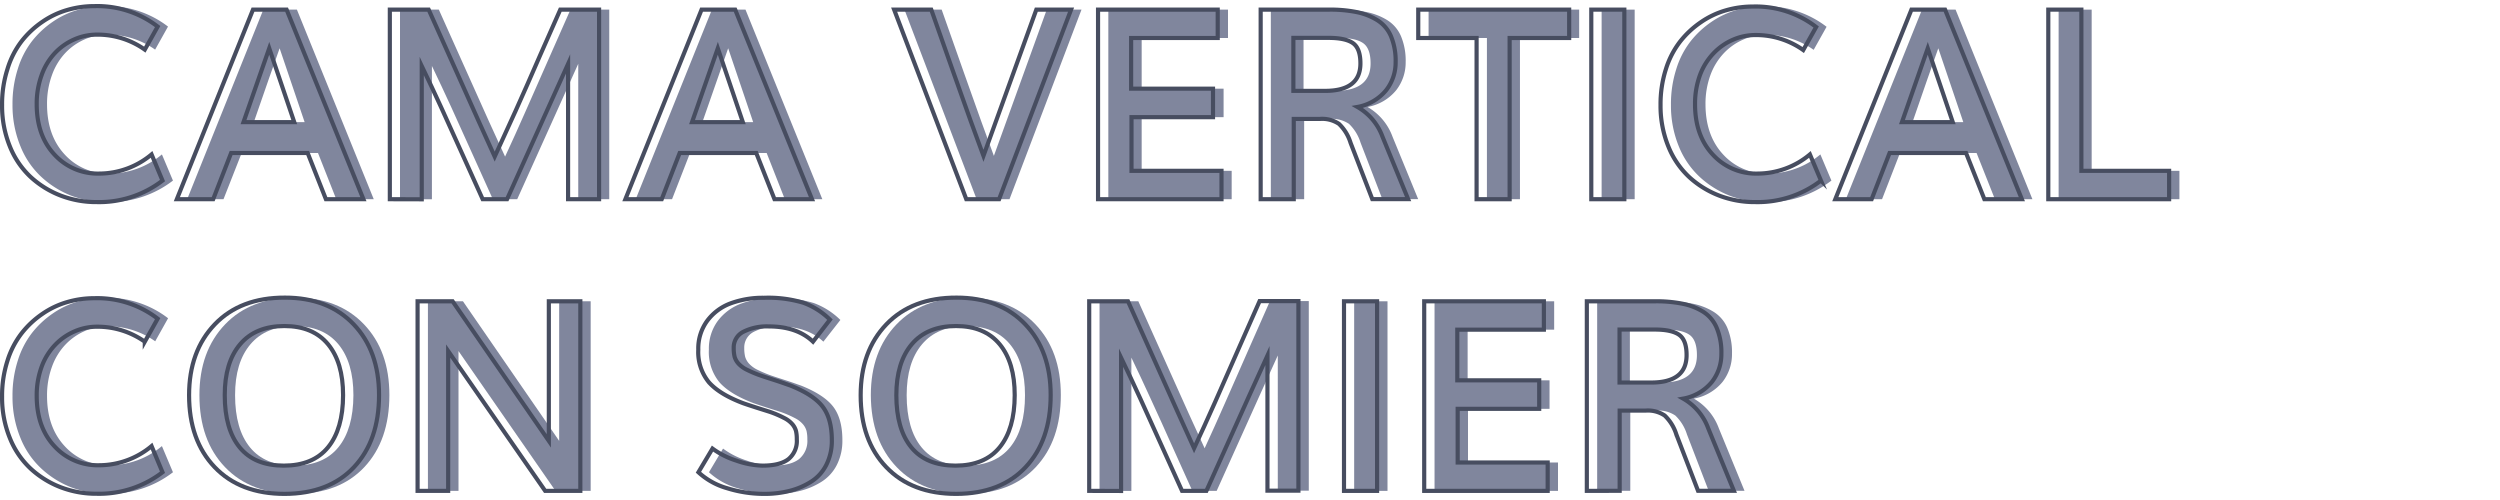
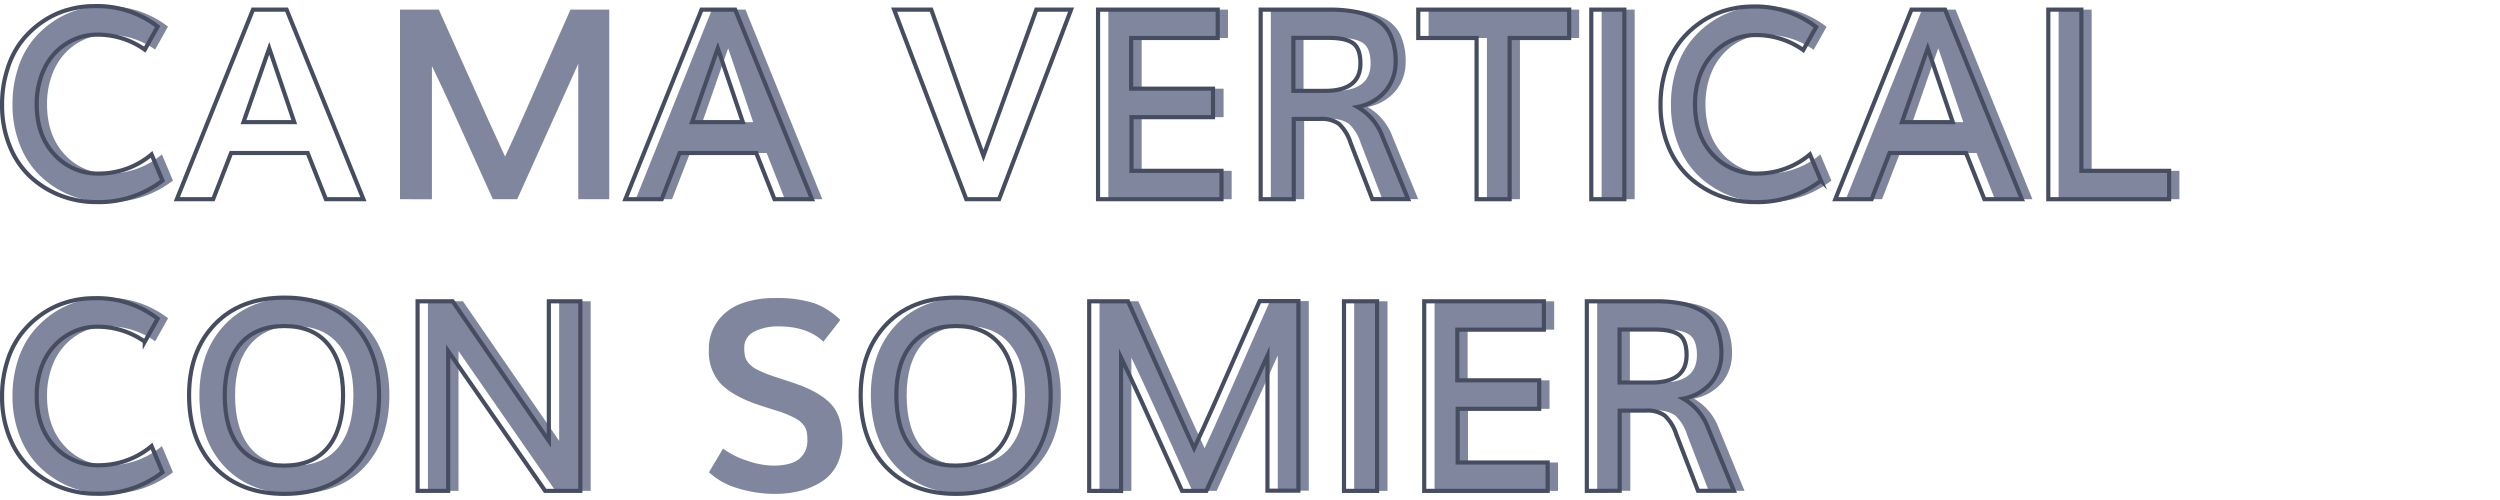
<svg xmlns="http://www.w3.org/2000/svg" id="Capa_1" data-name="Capa 1" viewBox="0 0 600 120">
  <defs>
    <style>.cls-1{fill:#80869d;}.cls-2{fill:none;stroke:#474d60;stroke-miterlimit:10;}</style>
  </defs>
  <path class="cls-1" d="M25.76,48.5A23.88,23.88,0,0,1,17.2,47,22.72,22.72,0,0,1,10,42.53a20.32,20.32,0,0,1-5.08-7.39A25.79,25.79,0,0,1,3,25.09a27.46,27.46,0,0,1,1.27-8.54A20.91,20.91,0,0,1,7.67,9.89a22.38,22.38,0,0,1,5-4.67,20.6,20.6,0,0,1,6-2.84,23.09,23.09,0,0,1,6.47-.91A23.77,23.77,0,0,1,40.32,6.38l-3.09,5.53a19.63,19.63,0,0,0-11.44-3.6,13.48,13.48,0,0,0-5.51,1.16,14.26,14.26,0,0,0-4.61,3.25A15.09,15.09,0,0,0,12.48,18a19.93,19.93,0,0,0-1.19,7q0,7.53,4.25,12.09a14.05,14.05,0,0,0,10.75,4.57,19.65,19.65,0,0,0,12.57-4.6l2.65,6.28A24.88,24.88,0,0,1,25.76,48.5Z" />
-   <path class="cls-1" d="M44.92,47.81,63.2,2.31h8.06L89.7,47.81h-9L76.32,36.72H58L53.64,47.81Zm16-18.5H73.11q-3.6-10.65-6-17.72Q65,17.5,60.92,29.31Z" />
  <path class="cls-1" d="M96,47.81V2.31h9.32q1,2.16,6.85,15.28t9.05,20q2.42-5.2,4.95-10.95t5.88-13.33q3.33-7.59,4.86-11h9.31v45.5h-7.44V15.31q-1.65,3.6-14.65,32.5h-5.85q-1.62-3.56-4.56-10.11t-5.37-11.87q-2.44-5.32-4.69-10v32Z" />
  <path class="cls-1" d="M152.57,47.81l18.29-45.5h8.06l18.44,45.5h-9L184,36.72H165.61l-4.32,11.09Zm16-18.5h12.19q-3.58-10.65-6-17.72Q172.71,17.5,168.57,29.31Z" />
-   <path class="cls-1" d="M234.39,47.81,217.07,2.31H226q.69,1.94,5.33,15.1t7.2,20q2.72-7.47,12.69-35.1h8.34l-17.28,45.5Z" />
  <path class="cls-1" d="M266,47.81V2.31h28.72V9.12H274V21.28h19.66v6.84H274V41h21.6v6.81Z" />
  <path class="cls-1" d="M305,47.81V2.31h16.41a32.1,32.1,0,0,1,6.48.57,15.08,15.08,0,0,1,5,1.92,8.45,8.45,0,0,1,3.34,3.87,15.21,15.21,0,0,1,1.13,6.21,10.81,10.81,0,0,1-2.29,6.79,11.5,11.5,0,0,1-6.87,4,13.57,13.57,0,0,1,6,7.12l6.16,15h-8.6l-5.22-13.53a10.58,10.58,0,0,0-2.78-4.53,7.23,7.23,0,0,0-4.53-1.19H313V47.81Zm7.85-26h7.59q8.5,0,8.5-6.59,0-3.6-1.78-4.86c-1.19-.84-3.15-1.27-5.88-1.27h-8.43Z" />
  <path class="cls-1" d="M356.86,47.81V9.12h-14V2.31H379V9.12H364.79V47.81Z" />
  <path class="cls-1" d="M384.39,47.81V2.31h7.93v45.5Z" />
  <path class="cls-1" d="M423.79,48.5A23.88,23.88,0,0,1,415.23,47,22.83,22.83,0,0,1,408,42.53a20.44,20.44,0,0,1-5.08-7.39,25.79,25.79,0,0,1-1.89-10,27.46,27.46,0,0,1,1.27-8.54,20.91,20.91,0,0,1,3.42-6.66,22.38,22.38,0,0,1,5-4.67,20.6,20.6,0,0,1,6-2.84,23.09,23.09,0,0,1,6.47-.91,23.8,23.8,0,0,1,15.19,4.91l-3.1,5.53a19.63,19.63,0,0,0-11.44-3.6,13.48,13.48,0,0,0-5.51,1.16,14.26,14.26,0,0,0-4.61,3.25A15.24,15.24,0,0,0,410.51,18a19.93,19.93,0,0,0-1.19,7q0,7.53,4.25,12.09a14.05,14.05,0,0,0,10.75,4.57,19.65,19.65,0,0,0,12.57-4.6l2.65,6.28A24.84,24.84,0,0,1,423.79,48.5Z" />
  <path class="cls-1" d="M443,47.81l18.28-45.5h8.06l18.44,45.5h-9l-4.4-11.09H456l-4.31,11.09Zm16-18.5h12.19q-3.6-10.65-6-17.72Q463.07,17.5,459,29.31Z" />
  <path class="cls-1" d="M494.07,47.81V2.31H502V41h21.06v6.81Z" />
  <path class="cls-2" d="M23.28,48.5A23.88,23.88,0,0,1,14.72,47a22.72,22.72,0,0,1-7.25-4.42,20.32,20.32,0,0,1-5.08-7.39,25.79,25.79,0,0,1-1.89-10,27.46,27.46,0,0,1,1.27-8.54A20.91,20.91,0,0,1,5.19,9.89a22.17,22.17,0,0,1,5-4.67,20.6,20.6,0,0,1,6-2.84,23.09,23.09,0,0,1,6.47-.91A23.77,23.77,0,0,1,37.84,6.38l-3.09,5.53a19.63,19.63,0,0,0-11.44-3.6A13.48,13.48,0,0,0,17.8,9.47a14.26,14.26,0,0,0-4.61,3.25A15.09,15.09,0,0,0,10,18a19.93,19.93,0,0,0-1.19,7q0,7.53,4.25,12.09a14.05,14.05,0,0,0,10.75,4.57,19.65,19.65,0,0,0,12.57-4.6L39,43.34A24.88,24.88,0,0,1,23.28,48.5Z" />
  <path class="cls-2" d="M42.44,47.81,60.72,2.31h8.06l18.44,45.5h-9L73.84,36.72H55.47L51.16,47.81Zm16-18.5H70.62q-3.59-10.65-6-17.72Q62.57,17.5,58.44,29.31Z" />
-   <path class="cls-2" d="M93.56,47.81V2.31h9.32q1,2.16,6.85,15.28t9,20q2.41-5.2,5-10.95t5.88-13.33q3.33-7.59,4.86-11h9.31v45.5h-7.44V15.31q-1.65,3.6-14.65,32.5h-5.85q-1.62-3.56-4.56-10.11t-5.37-11.87q-2.44-5.32-4.69-10v32Z" />
  <path class="cls-2" d="M150.09,47.81l18.29-45.5h8.06l18.44,45.5h-9L181.5,36.72H163.12l-4.31,11.09Zm16-18.5h12.19q-3.59-10.65-6-17.72Q170.23,17.5,166.09,29.31Z" />
  <path class="cls-2" d="M231.91,47.81,214.59,2.31h8.91q.69,1.94,5.33,15.1t7.2,20q2.72-7.47,12.69-35.1h8.34l-17.28,45.5Z" />
  <path class="cls-2" d="M263.53,47.81V2.31h28.72V9.12H271.47V21.28h19.65v6.84H271.56V41h21.6v6.81Z" />
  <path class="cls-2" d="M302.56,47.81V2.31H319a32.1,32.1,0,0,1,6.48.57,15.08,15.08,0,0,1,5,1.92,8.45,8.45,0,0,1,3.34,3.87,15.21,15.21,0,0,1,1.13,6.21,10.81,10.81,0,0,1-2.29,6.79,11.5,11.5,0,0,1-6.87,4,13.57,13.57,0,0,1,6,7.12l6.16,15h-8.6l-5.22-13.53a10.58,10.58,0,0,0-2.78-4.53,7.23,7.23,0,0,0-4.53-1.19H310.5V47.81Zm7.85-26H318q8.5,0,8.5-6.59,0-3.6-1.78-4.86c-1.19-.84-3.15-1.27-5.88-1.27h-8.43Z" />
  <path class="cls-2" d="M354.38,47.81V9.12h-14V2.31h36.22V9.12H362.31V47.81Z" />
  <path class="cls-2" d="M381.91,47.81V2.31h7.93v45.5Z" />
  <path class="cls-2" d="M421.31,48.5A23.88,23.88,0,0,1,412.75,47a22.83,22.83,0,0,1-7.25-4.42,20.44,20.44,0,0,1-5.08-7.39,25.79,25.79,0,0,1-1.89-10,27.46,27.46,0,0,1,1.27-8.54,20.91,20.91,0,0,1,3.42-6.66,22.38,22.38,0,0,1,5-4.67,20.6,20.6,0,0,1,6-2.84,23.09,23.09,0,0,1,6.47-.91,23.8,23.8,0,0,1,15.19,4.91l-3.1,5.53a19.63,19.63,0,0,0-11.44-3.6,13.48,13.48,0,0,0-5.51,1.16,14.26,14.26,0,0,0-4.61,3.25A15.24,15.24,0,0,0,408,18a19.93,19.93,0,0,0-1.19,7q0,7.53,4.25,12.09a14.05,14.05,0,0,0,10.75,4.57,19.65,19.65,0,0,0,12.57-4.6l2.65,6.28A24.84,24.84,0,0,1,421.31,48.5Z" />
  <path class="cls-2" d="M440.47,47.81l18.28-45.5h8.06l18.44,45.5h-9l-4.4-11.09H453.5l-4.31,11.09Zm16-18.5h12.19q-3.6-10.65-6-17.72Q460.59,17.5,456.47,29.31Z" />
  <path class="cls-2" d="M491.59,47.81V2.31h7.94V41h21.06v6.81Z" />
  <path class="cls-1" d="M25.76,118.5A23.88,23.88,0,0,1,17.2,117,22.72,22.72,0,0,1,10,112.53a20.32,20.32,0,0,1-5.08-7.39A25.79,25.79,0,0,1,3,95.09a27.46,27.46,0,0,1,1.27-8.54,20.91,20.91,0,0,1,3.42-6.66,22.38,22.38,0,0,1,5-4.67,20.6,20.6,0,0,1,6-2.84,23.09,23.09,0,0,1,6.47-.91,23.77,23.77,0,0,1,15.18,4.91l-3.09,5.53a19.63,19.63,0,0,0-11.44-3.6,13.48,13.48,0,0,0-5.51,1.16,14.26,14.26,0,0,0-4.61,3.25A15.09,15.09,0,0,0,12.48,88a19.93,19.93,0,0,0-1.19,7q0,7.53,4.25,12.09a14.05,14.05,0,0,0,10.75,4.57,19.65,19.65,0,0,0,12.57-4.6l2.65,6.28A24.88,24.88,0,0,1,25.76,118.5Z" />
  <path class="cls-1" d="M70.79,118.53q-10.65,0-16.79-6.42T47.86,94.84q0-10.56,6.17-17t16.86-6.41q10.33,0,16.45,6.39t6.11,17q0,10.88-6,17.28T70.79,118.53Zm-.18-6.78q7,0,10.59-4.39t3.62-12.52q0-7.87-3.62-12.23T70.73,78.25q-6.9,0-10.61,4.36t-3.7,12.23q0,8.16,3.59,12.54T70.61,111.75Z" />
  <path class="cls-1" d="M102.7,117.81V72.31h8.41l23.09,33.5V72.31h7.56v45.5h-8.44q-21-30.28-23.28-33.56v33.56Z" />
  <path class="cls-1" d="M186,118.53a29.89,29.89,0,0,1-9-1.37,17,17,0,0,1-6.85-3.82l3.38-5.68a19.6,19.6,0,0,0,5.76,2.9,20.14,20.14,0,0,0,6.24,1.19q4.22,0,6.23-1.56a5.62,5.62,0,0,0,2-4.75,8.47,8.47,0,0,0-.19-2,4.1,4.1,0,0,0-.84-1.59,6.3,6.3,0,0,0-2-1.53,24.83,24.83,0,0,0-3.48-1.49l-3.17-1c-1.49-.48-2.58-.84-3.27-1.09q-5.62-2.13-8.15-5a11.43,11.43,0,0,1-2.53-7.83,11.21,11.21,0,0,1,2.1-6.84,12.34,12.34,0,0,1,5.61-4.19,22.36,22.36,0,0,1,8-1.34,29.41,29.41,0,0,1,9.47,1.19,17.71,17.71,0,0,1,6.38,4.06L197.61,82q-3.86-3.66-10.66-3.66a12.54,12.54,0,0,0-6,1.28,4.2,4.2,0,0,0-2.33,3.91,8.75,8.75,0,0,0,.22,2.11,4.18,4.18,0,0,0,.92,1.62,6.6,6.6,0,0,0,2,1.47,29.87,29.87,0,0,0,3.5,1.46c.52.18,1.61.54,3.27,1.07s2.89,1,3.7,1.27q5.56,2.22,7.75,5.09t2.19,8a12.75,12.75,0,0,1-1.35,6,10.21,10.21,0,0,1-3.65,4,17.7,17.7,0,0,1-5.13,2.19A24.32,24.32,0,0,1,186,118.53Z" />
  <path class="cls-1" d="M232,118.53q-10.65,0-16.8-6.42T209,94.84q0-10.56,6.17-17t16.86-6.41q10.35,0,16.46,6.39t6.11,17q0,10.88-6,17.28T232,118.53Zm-.19-6.78q7,0,10.6-4.39T246,94.84q0-7.87-3.62-12.23t-10.47-4.36q-6.91,0-10.61,4.36t-3.7,12.23q0,8.16,3.59,12.54C223.59,110.29,227.13,111.75,231.79,111.75Z" />
  <path class="cls-1" d="M263.89,117.81V72.31h9.31q1,2.16,6.86,15.28t9.05,20q2.4-5.2,4.95-11t5.87-13.33q3.33-7.59,4.86-11h9.32v45.5h-7.44V85.31Q305,88.91,292,117.81h-5.84q-1.64-3.56-4.56-10.11t-5.38-11.87q-2.43-5.33-4.69-10v32Z" />
  <path class="cls-1" d="M325,117.81V72.31H333v45.5Z" />
  <path class="cls-1" d="M344.29,117.81V72.31H373v6.81H352.23V91.28h19.66v6.84H352.32V111h21.6v6.81Z" />
  <path class="cls-1" d="M383.32,117.81V72.31h16.41a32.1,32.1,0,0,1,6.48.57,15.08,15.08,0,0,1,5,1.92,8.45,8.45,0,0,1,3.34,3.87,15.21,15.21,0,0,1,1.13,6.21,10.8,10.8,0,0,1-2.28,6.79,11.55,11.55,0,0,1-6.88,4,13.57,13.57,0,0,1,6,7.12l6.16,15h-8.6l-5.21-13.53a10.68,10.68,0,0,0-2.79-4.53,7.23,7.23,0,0,0-4.53-1.19h-6.28v19.25Zm7.85-26h7.59q8.5,0,8.5-6.59,0-3.6-1.78-4.86c-1.19-.84-3.15-1.27-5.87-1.27h-8.44Z" />
  <path class="cls-2" d="M23.28,118.5A23.88,23.88,0,0,1,14.72,117a22.72,22.72,0,0,1-7.25-4.42,20.32,20.32,0,0,1-5.08-7.39,25.79,25.79,0,0,1-1.89-10,27.46,27.46,0,0,1,1.27-8.54,20.91,20.91,0,0,1,3.42-6.66,22.17,22.17,0,0,1,5-4.67,20.6,20.6,0,0,1,6-2.84,23.09,23.09,0,0,1,6.47-.91,23.77,23.77,0,0,1,15.18,4.91l-3.09,5.53a19.63,19.63,0,0,0-11.44-3.6,13.48,13.48,0,0,0-5.51,1.16,14.26,14.26,0,0,0-4.61,3.25A15.09,15.09,0,0,0,10,88a19.93,19.93,0,0,0-1.19,7q0,7.53,4.25,12.09a14.05,14.05,0,0,0,10.75,4.57,19.65,19.65,0,0,0,12.57-4.6L39,113.34A24.88,24.88,0,0,1,23.28,118.5Z" />
  <path class="cls-2" d="M68.31,118.53q-10.65,0-16.79-6.42T45.38,94.84q0-10.56,6.17-17t16.86-6.41q10.34,0,16.45,6.39t6.11,17q0,10.88-6,17.28T68.31,118.53Zm-.19-6.78q7,0,10.6-4.39t3.62-12.52q0-7.87-3.62-12.23T68.25,78.25q-6.9,0-10.61,4.36t-3.7,12.23q0,8.16,3.59,12.54T68.12,111.75Z" />
  <path class="cls-2" d="M100.22,117.81V72.31h8.4q21.69,31.44,23.1,33.5V72.31h7.56v45.5h-8.44q-21-30.28-23.28-33.56v33.56Z" />
-   <path class="cls-2" d="M183.47,118.53a29.89,29.89,0,0,1-9-1.37,17,17,0,0,1-6.85-3.82l3.38-5.68a19.6,19.6,0,0,0,5.76,2.9,20.14,20.14,0,0,0,6.24,1.19q4.22,0,6.23-1.56a5.62,5.62,0,0,0,2-4.75,8.47,8.47,0,0,0-.19-2,4.24,4.24,0,0,0-.84-1.59,6.3,6.3,0,0,0-2-1.53,24.83,24.83,0,0,0-3.48-1.49l-3.17-1c-1.49-.48-2.58-.84-3.27-1.09q-5.62-2.13-8.15-5a11.44,11.44,0,0,1-2.54-7.83A11.22,11.22,0,0,1,169.73,77a12.34,12.34,0,0,1,5.61-4.19,22.36,22.36,0,0,1,8-1.34,29.41,29.41,0,0,1,9.47,1.19,17.71,17.71,0,0,1,6.38,4.06L195.12,82q-3.84-3.66-10.65-3.66a12.54,12.54,0,0,0-6.05,1.28,4.2,4.2,0,0,0-2.33,3.91,8.75,8.75,0,0,0,.22,2.11,4.18,4.18,0,0,0,.92,1.62,6.6,6.6,0,0,0,2,1.47,29.15,29.15,0,0,0,3.5,1.46c.52.18,1.61.54,3.27,1.07s2.89,1,3.7,1.27q5.57,2.22,7.75,5.09t2.19,8a12.75,12.75,0,0,1-1.35,6,10.21,10.21,0,0,1-3.65,4,17.7,17.7,0,0,1-5.13,2.19A24.32,24.32,0,0,1,183.47,118.53Z" />
  <path class="cls-2" d="M229.5,118.53q-10.65,0-16.8-6.42t-6.14-17.27q0-10.56,6.17-17t16.86-6.41q10.35,0,16.46,6.39t6.11,17q0,10.88-6,17.28T229.5,118.53Zm-.19-6.78q7,0,10.6-4.39t3.62-12.52q0-7.87-3.62-12.23t-10.47-4.36q-6.91,0-10.61,4.36t-3.71,12.23q0,8.16,3.6,12.54C221.11,110.29,224.65,111.75,229.31,111.75Z" />
  <path class="cls-2" d="M261.41,117.81V72.31h9.31q1,2.16,6.86,15.28t9,20q2.42-5.2,5-11t5.87-13.33q3.33-7.59,4.86-11h9.31v45.5h-7.43V85.31q-1.67,3.6-14.66,32.5h-5.84q-1.63-3.56-4.57-10.11t-5.37-11.87q-2.44-5.33-4.69-10v32Z" />
  <path class="cls-2" d="M322.56,117.81V72.31h7.94v45.5Z" />
  <path class="cls-2" d="M341.81,117.81V72.31h28.72v6.81H349.75V91.28h19.66v6.84H349.84V111h21.6v6.81Z" />
  <path class="cls-2" d="M380.84,117.81V72.31h16.41a32.1,32.1,0,0,1,6.48.57,15.08,15.08,0,0,1,5,1.92A8.45,8.45,0,0,1,412,78.67a15.21,15.21,0,0,1,1.13,6.21,10.8,10.8,0,0,1-2.28,6.79,11.55,11.55,0,0,1-6.88,4,13.57,13.57,0,0,1,6,7.12l6.16,15h-8.6l-5.21-13.53a10.68,10.68,0,0,0-2.79-4.53,7.23,7.23,0,0,0-4.53-1.19h-6.28v19.25Zm7.85-26h7.59q8.5,0,8.5-6.59,0-3.6-1.78-4.86c-1.19-.84-3.15-1.27-5.87-1.27h-8.44Z" />
</svg>